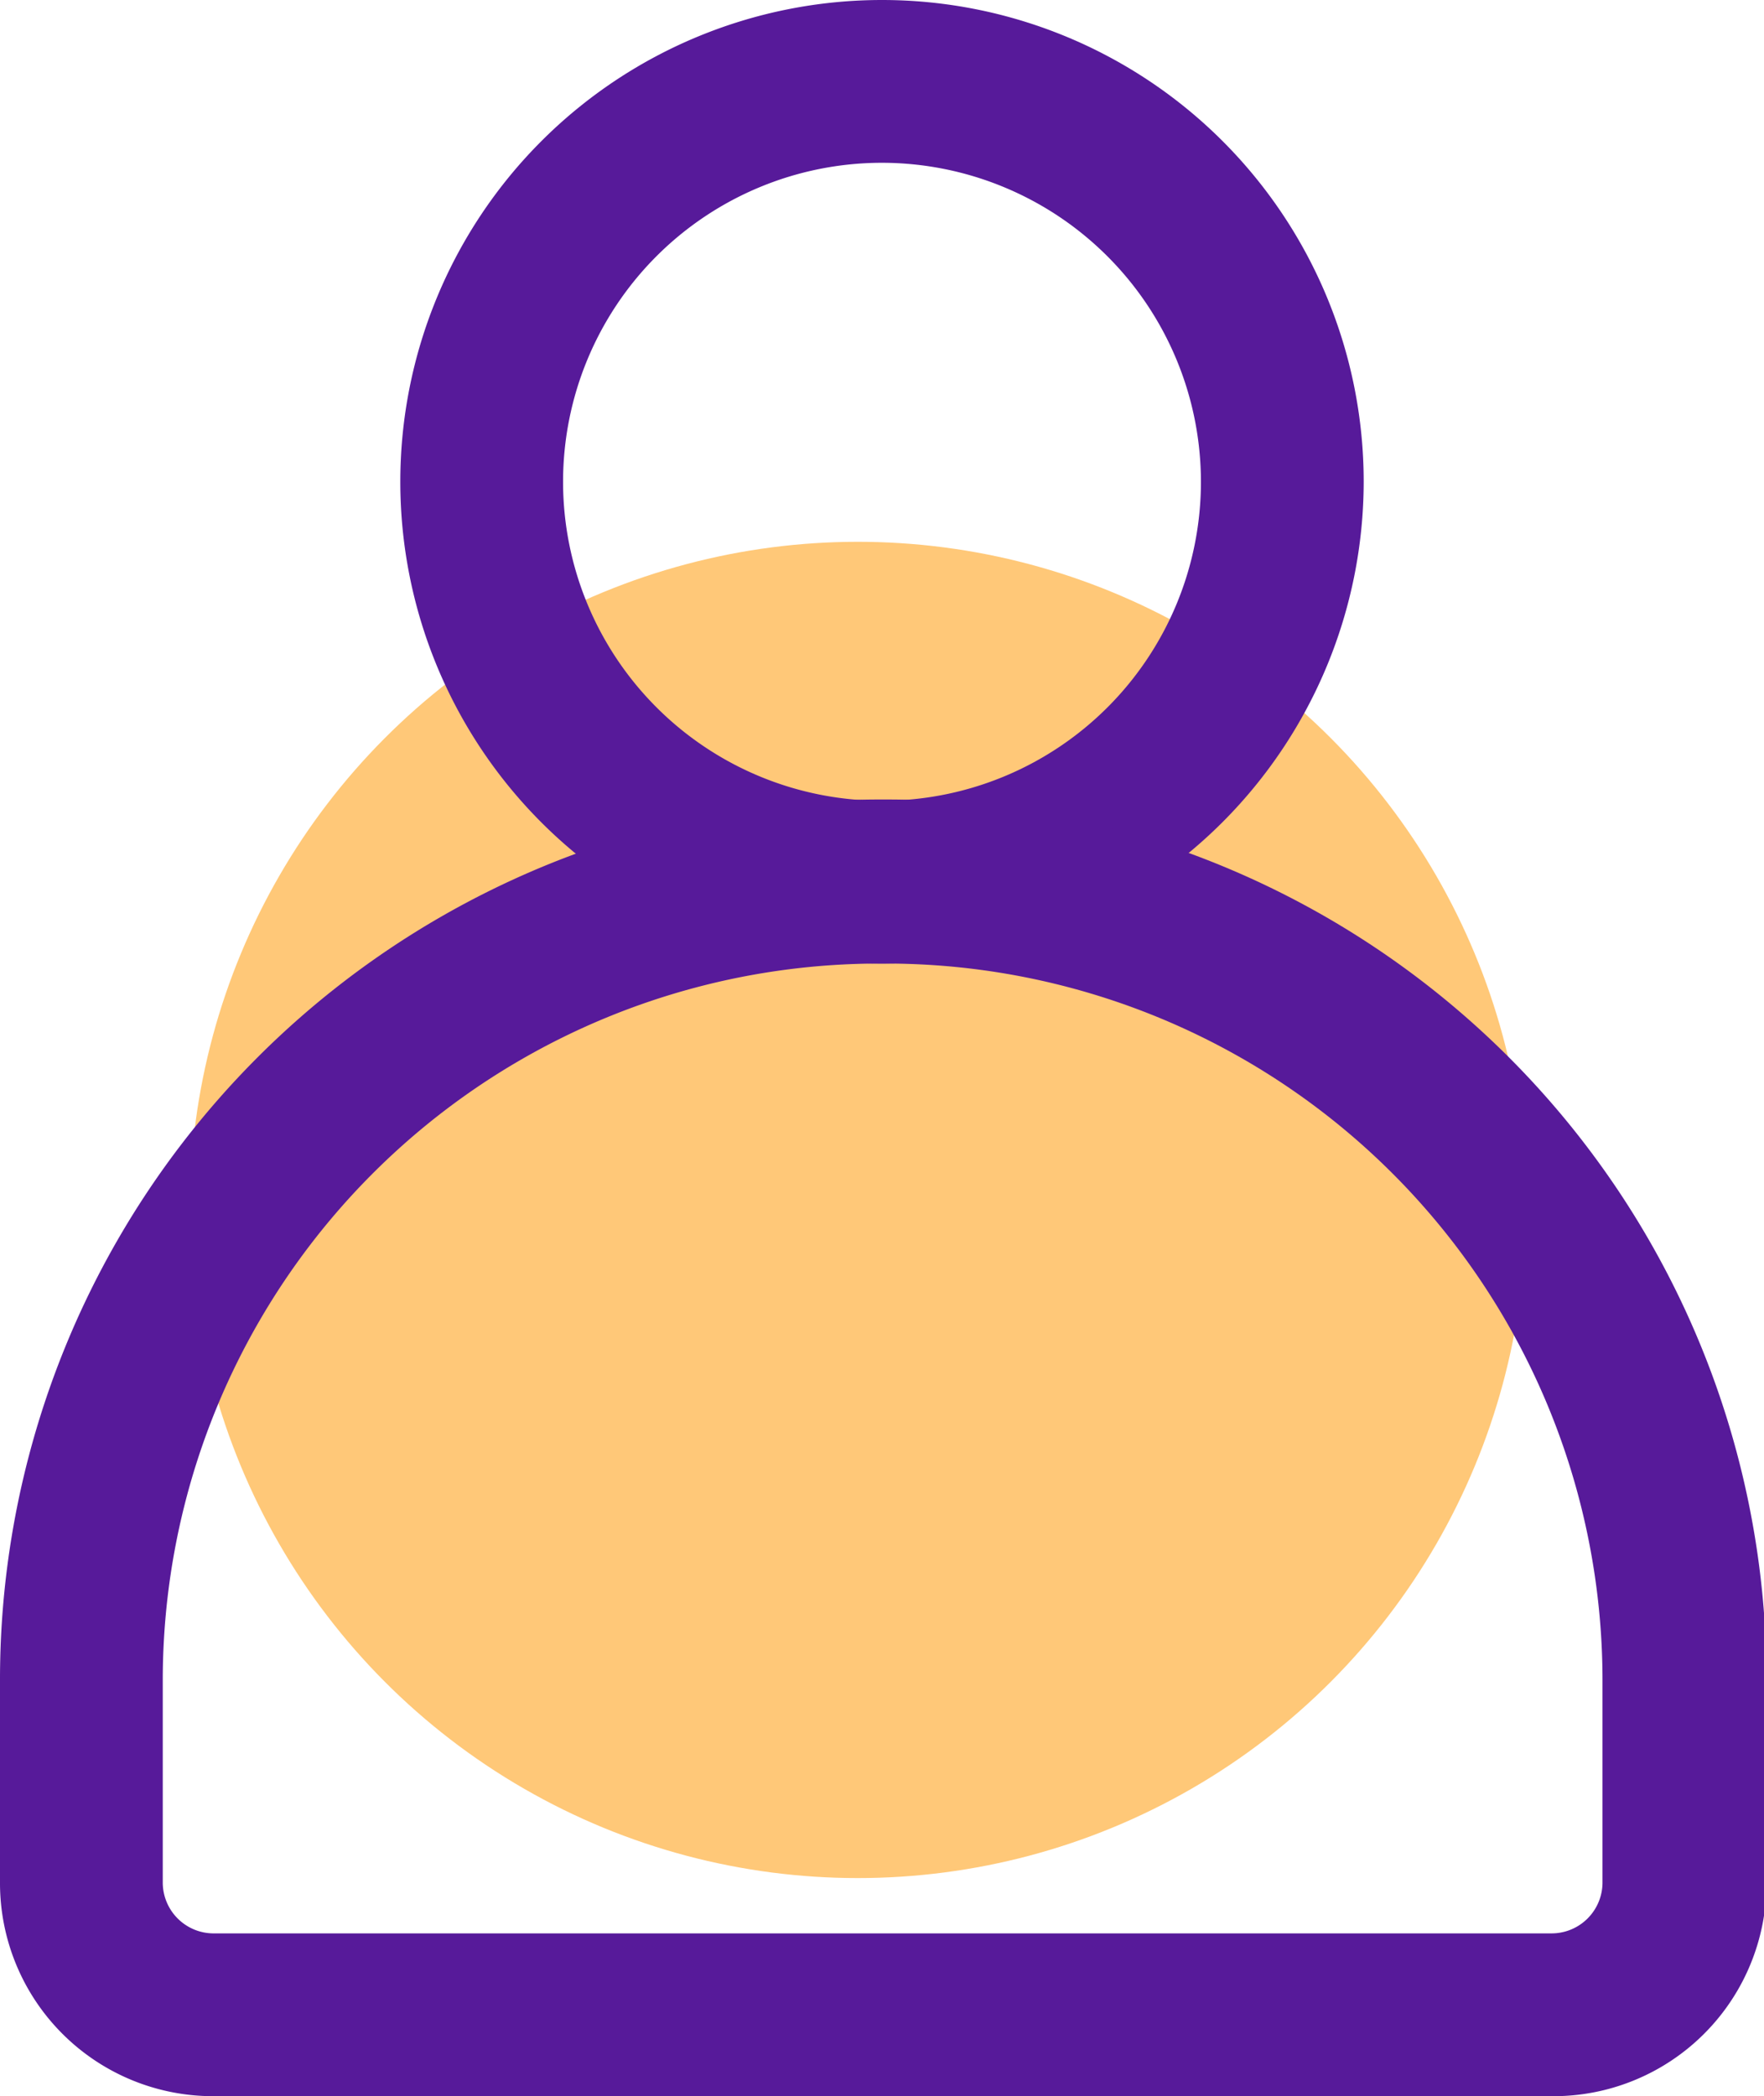
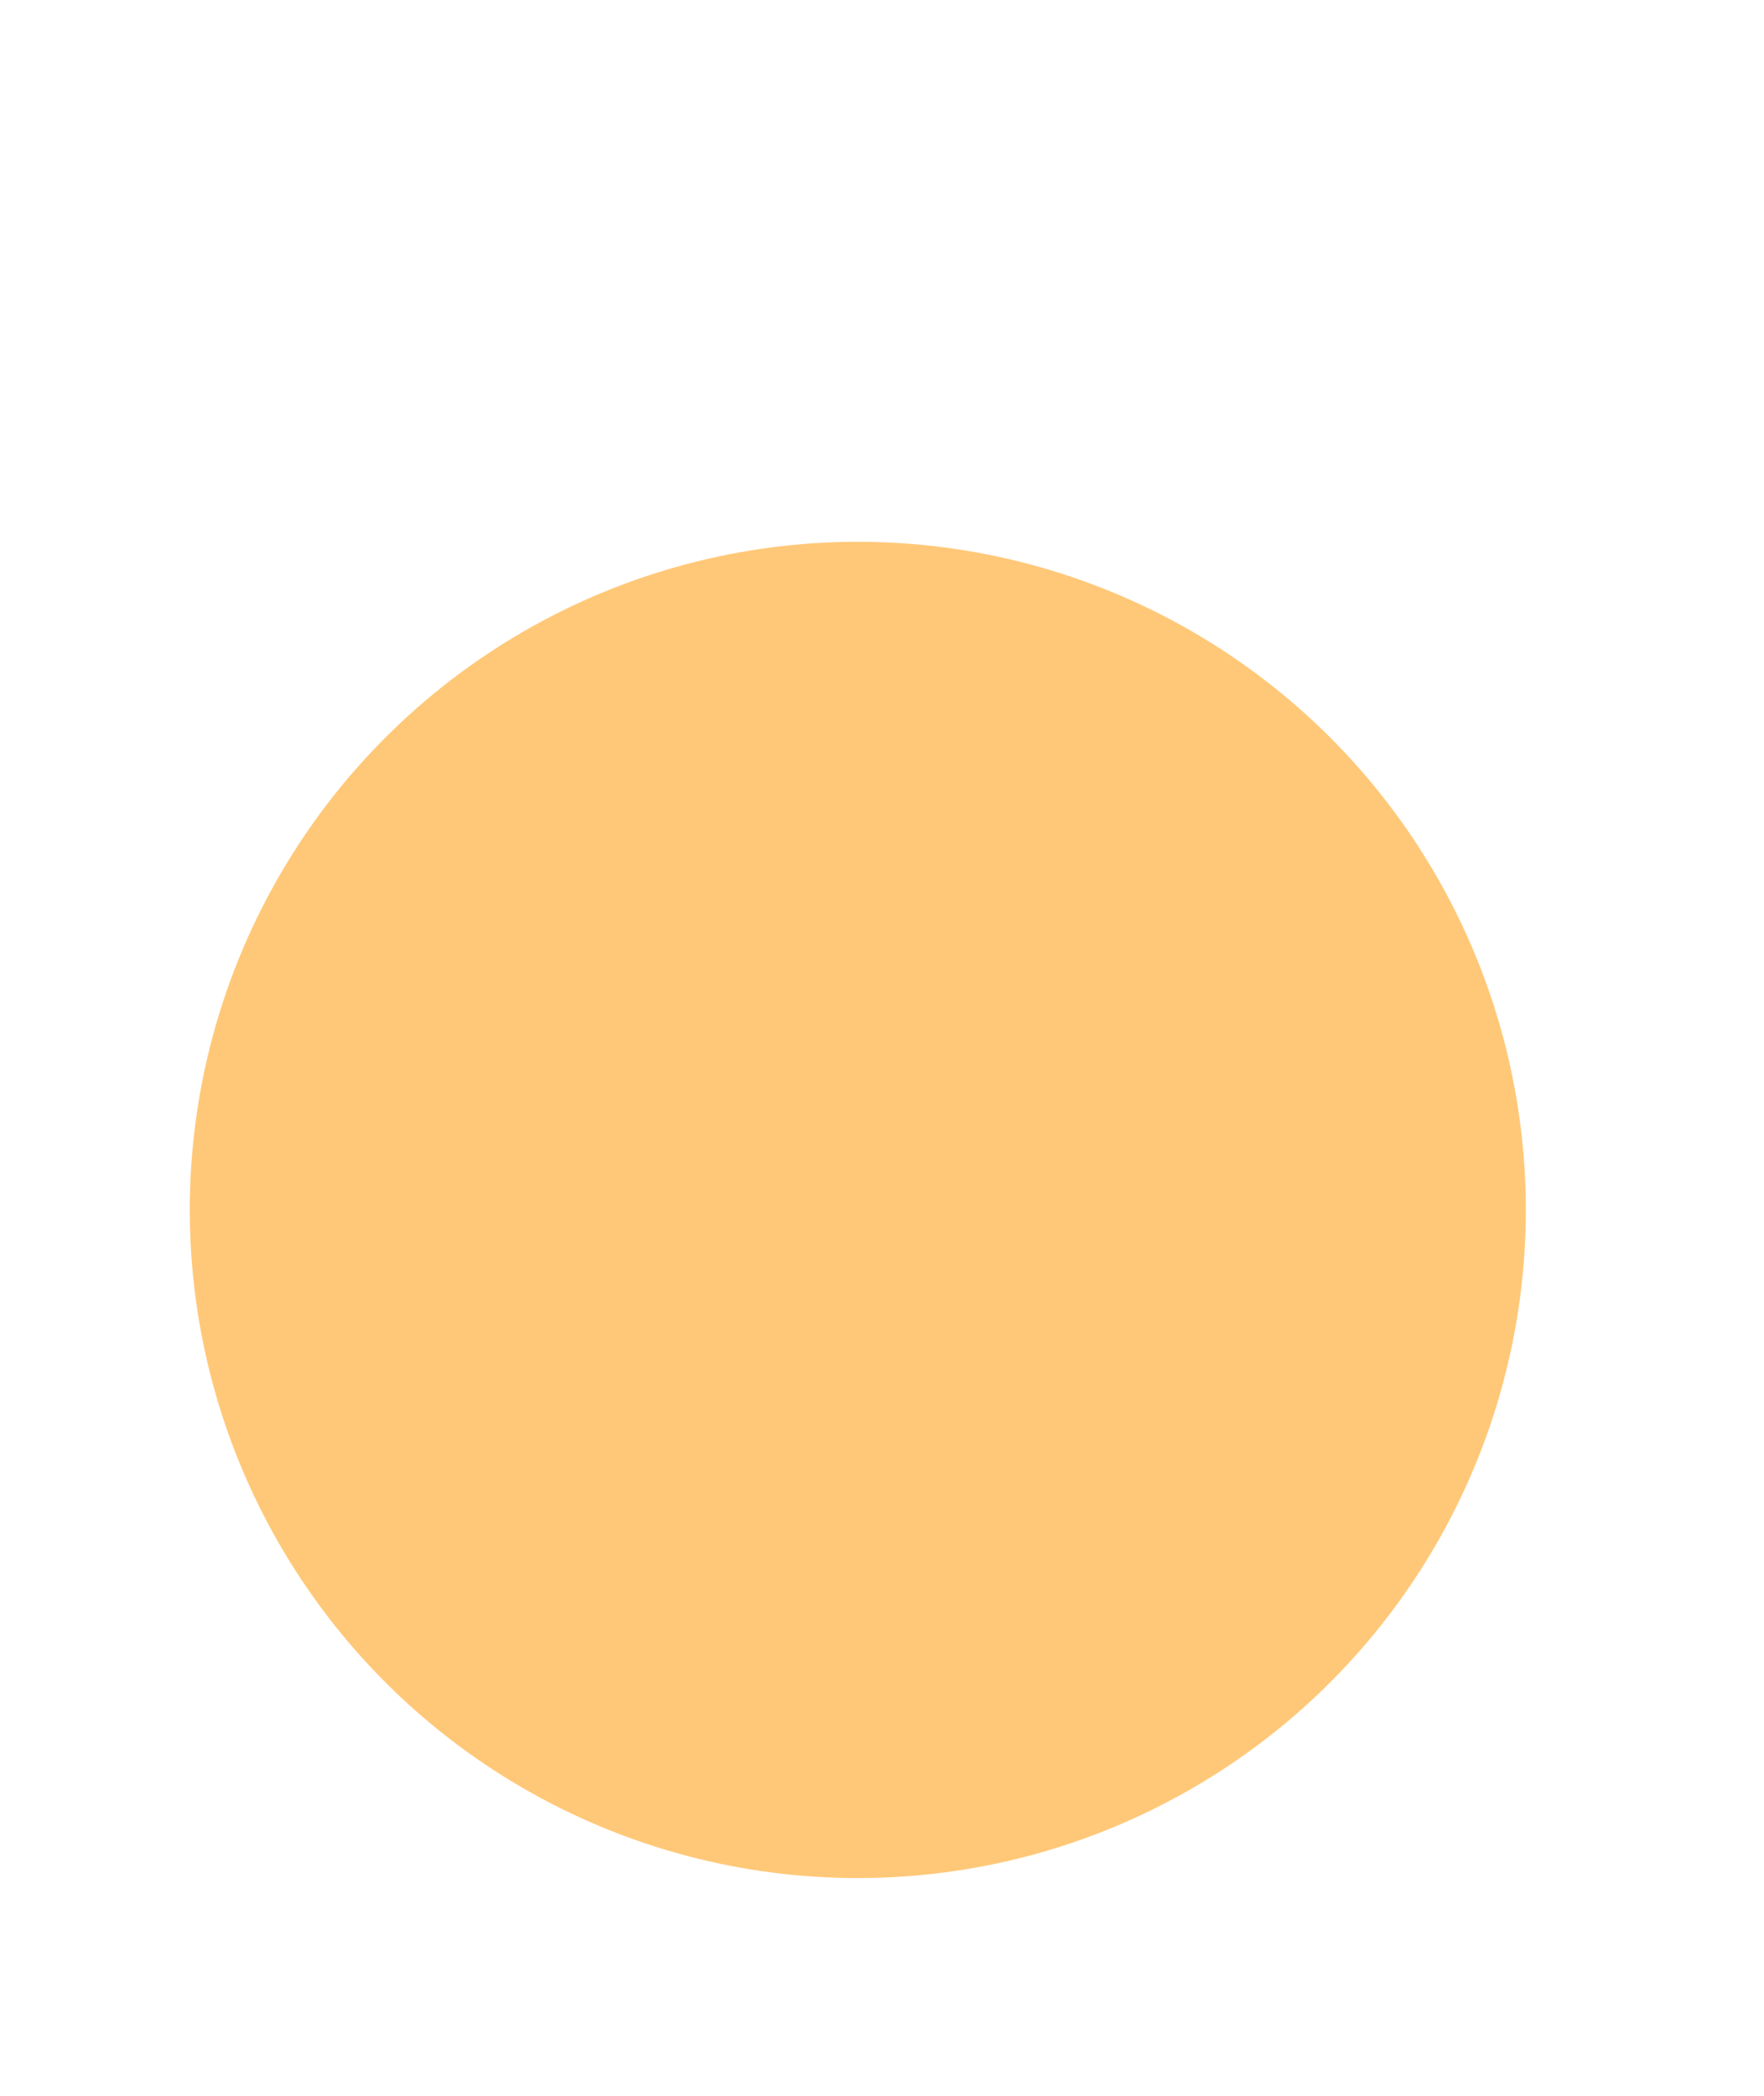
<svg xmlns="http://www.w3.org/2000/svg" id="Layer_1" data-name="Layer 1" viewBox="0 0 56.14 66.7">
  <defs>
    <style>.cls-1{fill:#ffc878;}.cls-2{fill:#571a9a;}</style>
  </defs>
  <circle class="cls-1" cx="27.3" cy="38.5" r="21.26" />
-   <path class="cls-2" d="M28.07,30.66A15.33,15.33,0,1,1,43.4,15.33,15.35,15.35,0,0,1,28.07,30.66Zm0-25.48A10.15,10.15,0,1,0,38.22,15.33,10.16,10.16,0,0,0,28.07,5.18Z" />
-   <path class="cls-2" d="M49.37,66.7H6.77A6.78,6.78,0,0,1,0,59.92V53.44a28,28,0,0,1,28-28h.22a28,28,0,0,1,28,28v6.48A6.78,6.78,0,0,1,49.37,66.7ZM28,30.66A22.81,22.81,0,0,0,5.18,53.44v6.48a1.62,1.62,0,0,0,1.59,1.6h42.6A1.62,1.62,0,0,0,51,59.92V53.44A22.81,22.81,0,0,0,28.18,30.66Z" />
</svg>